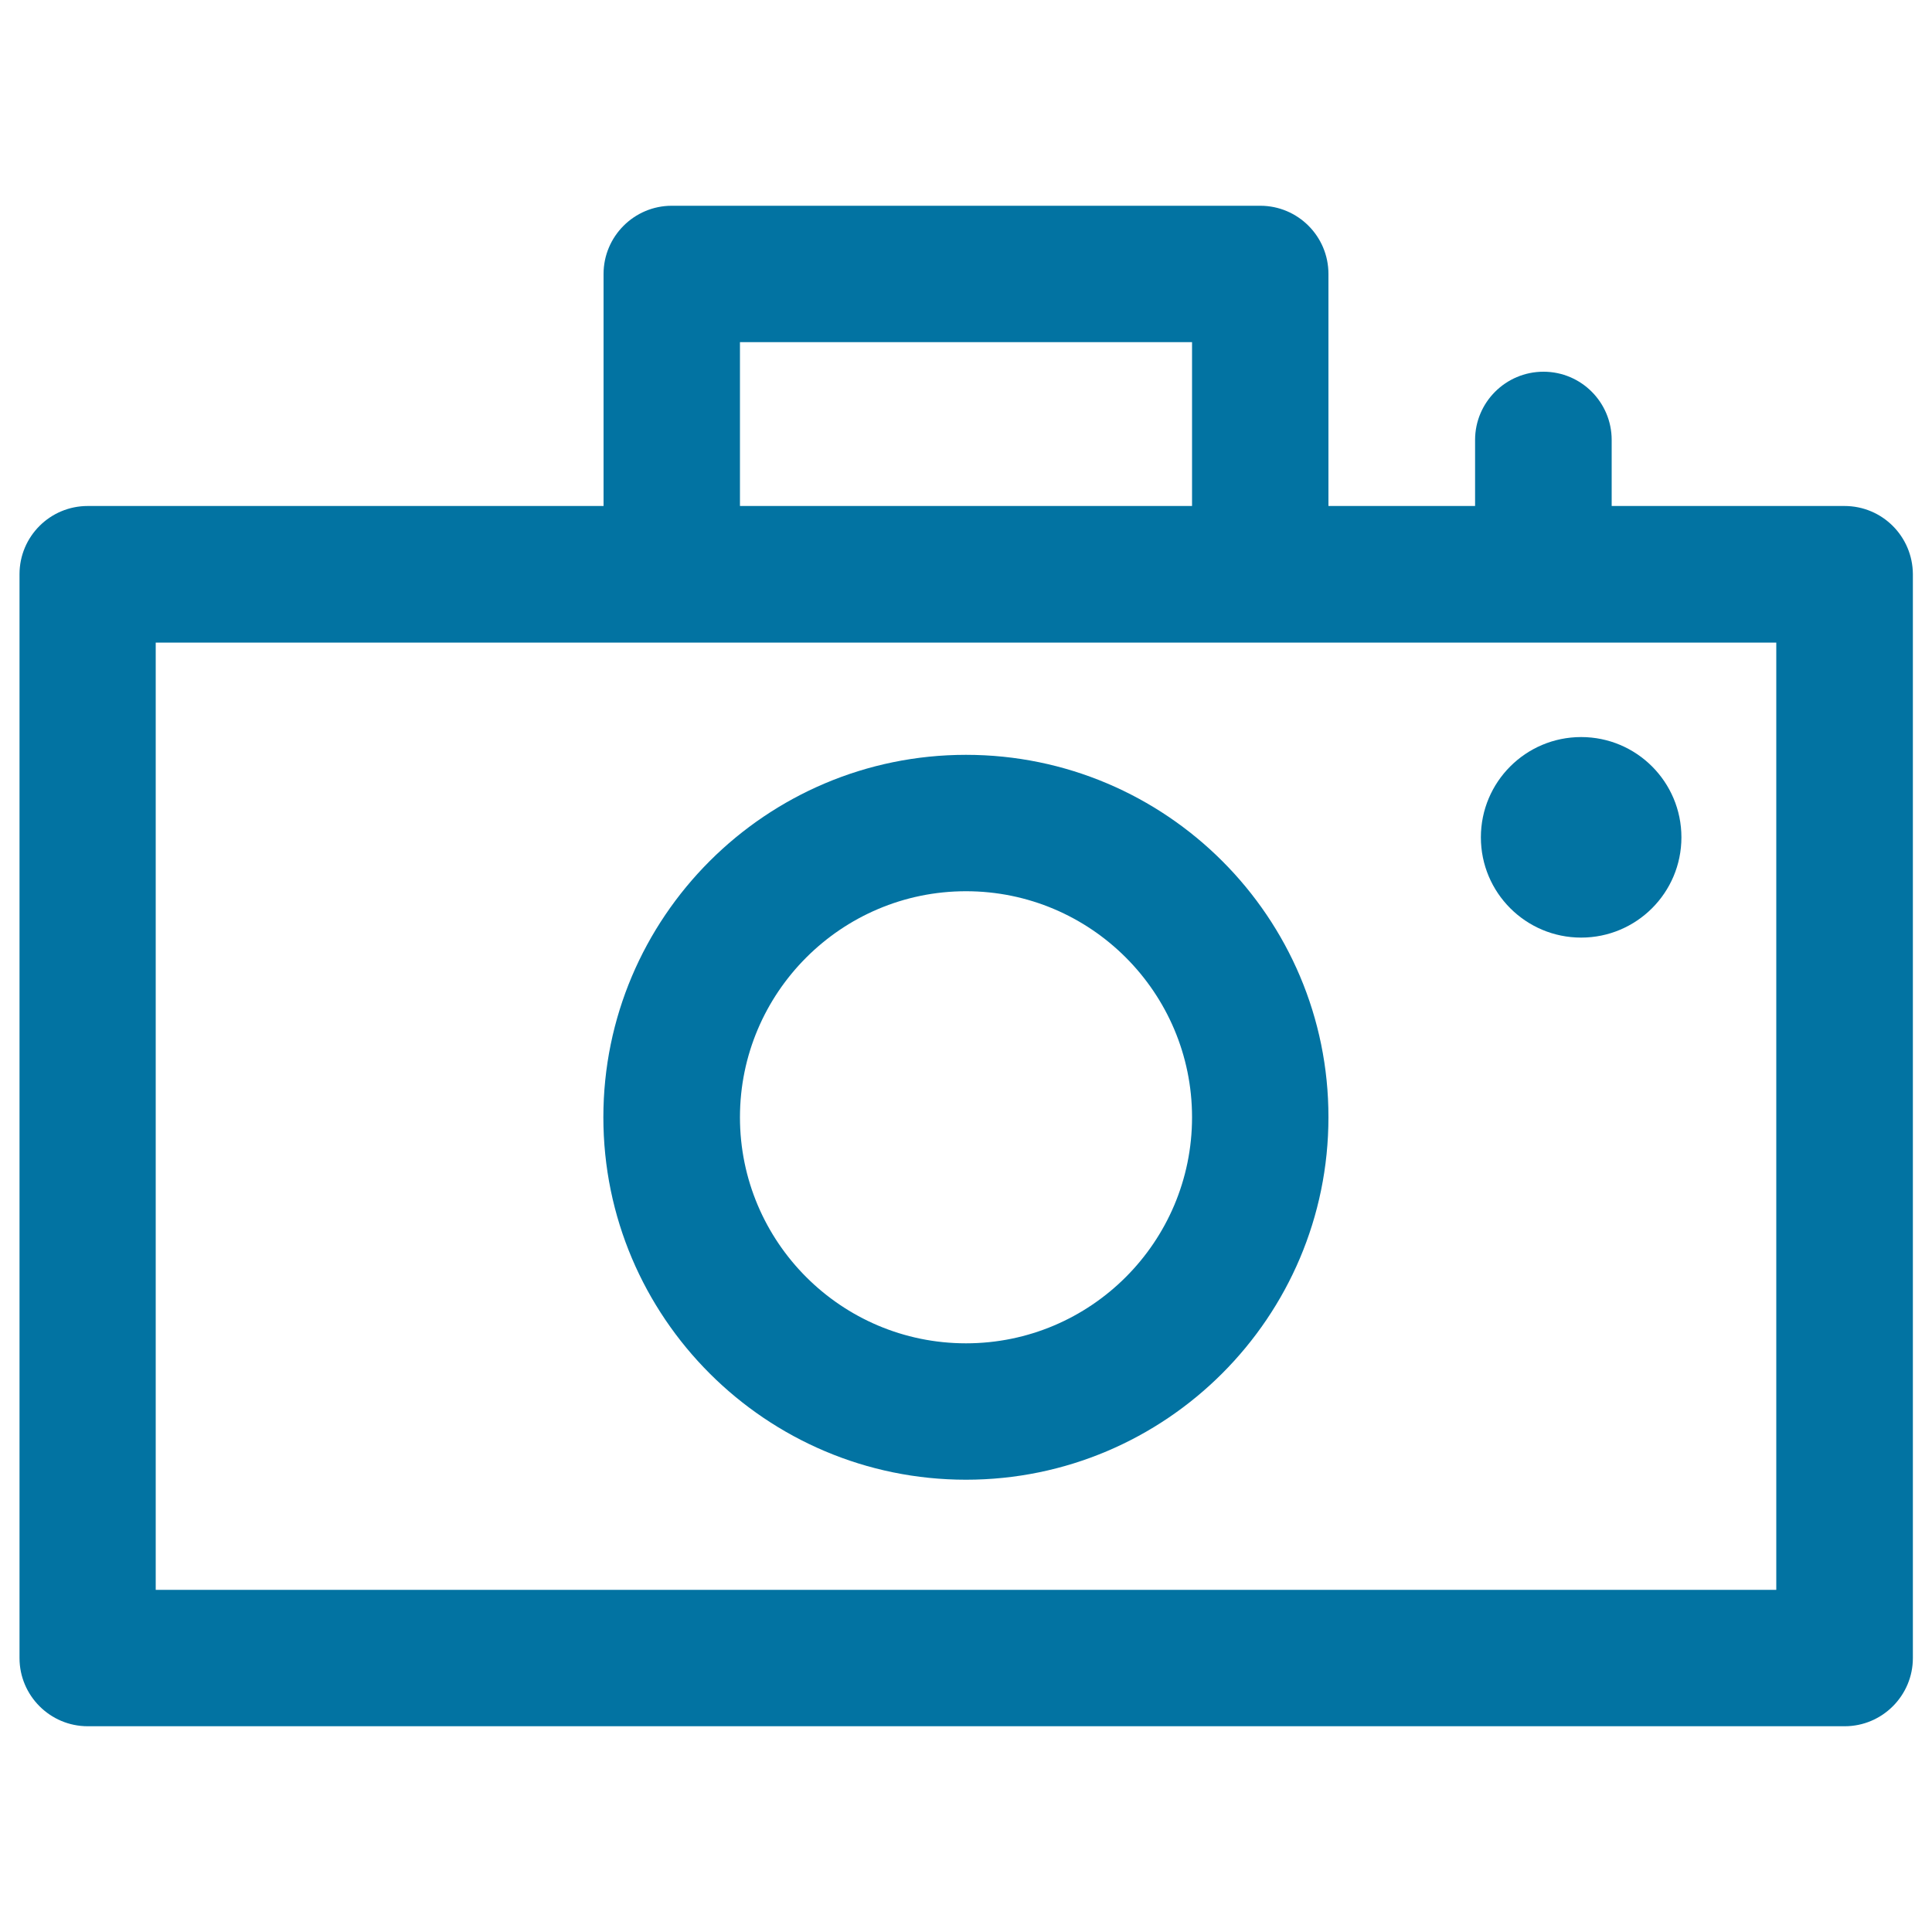
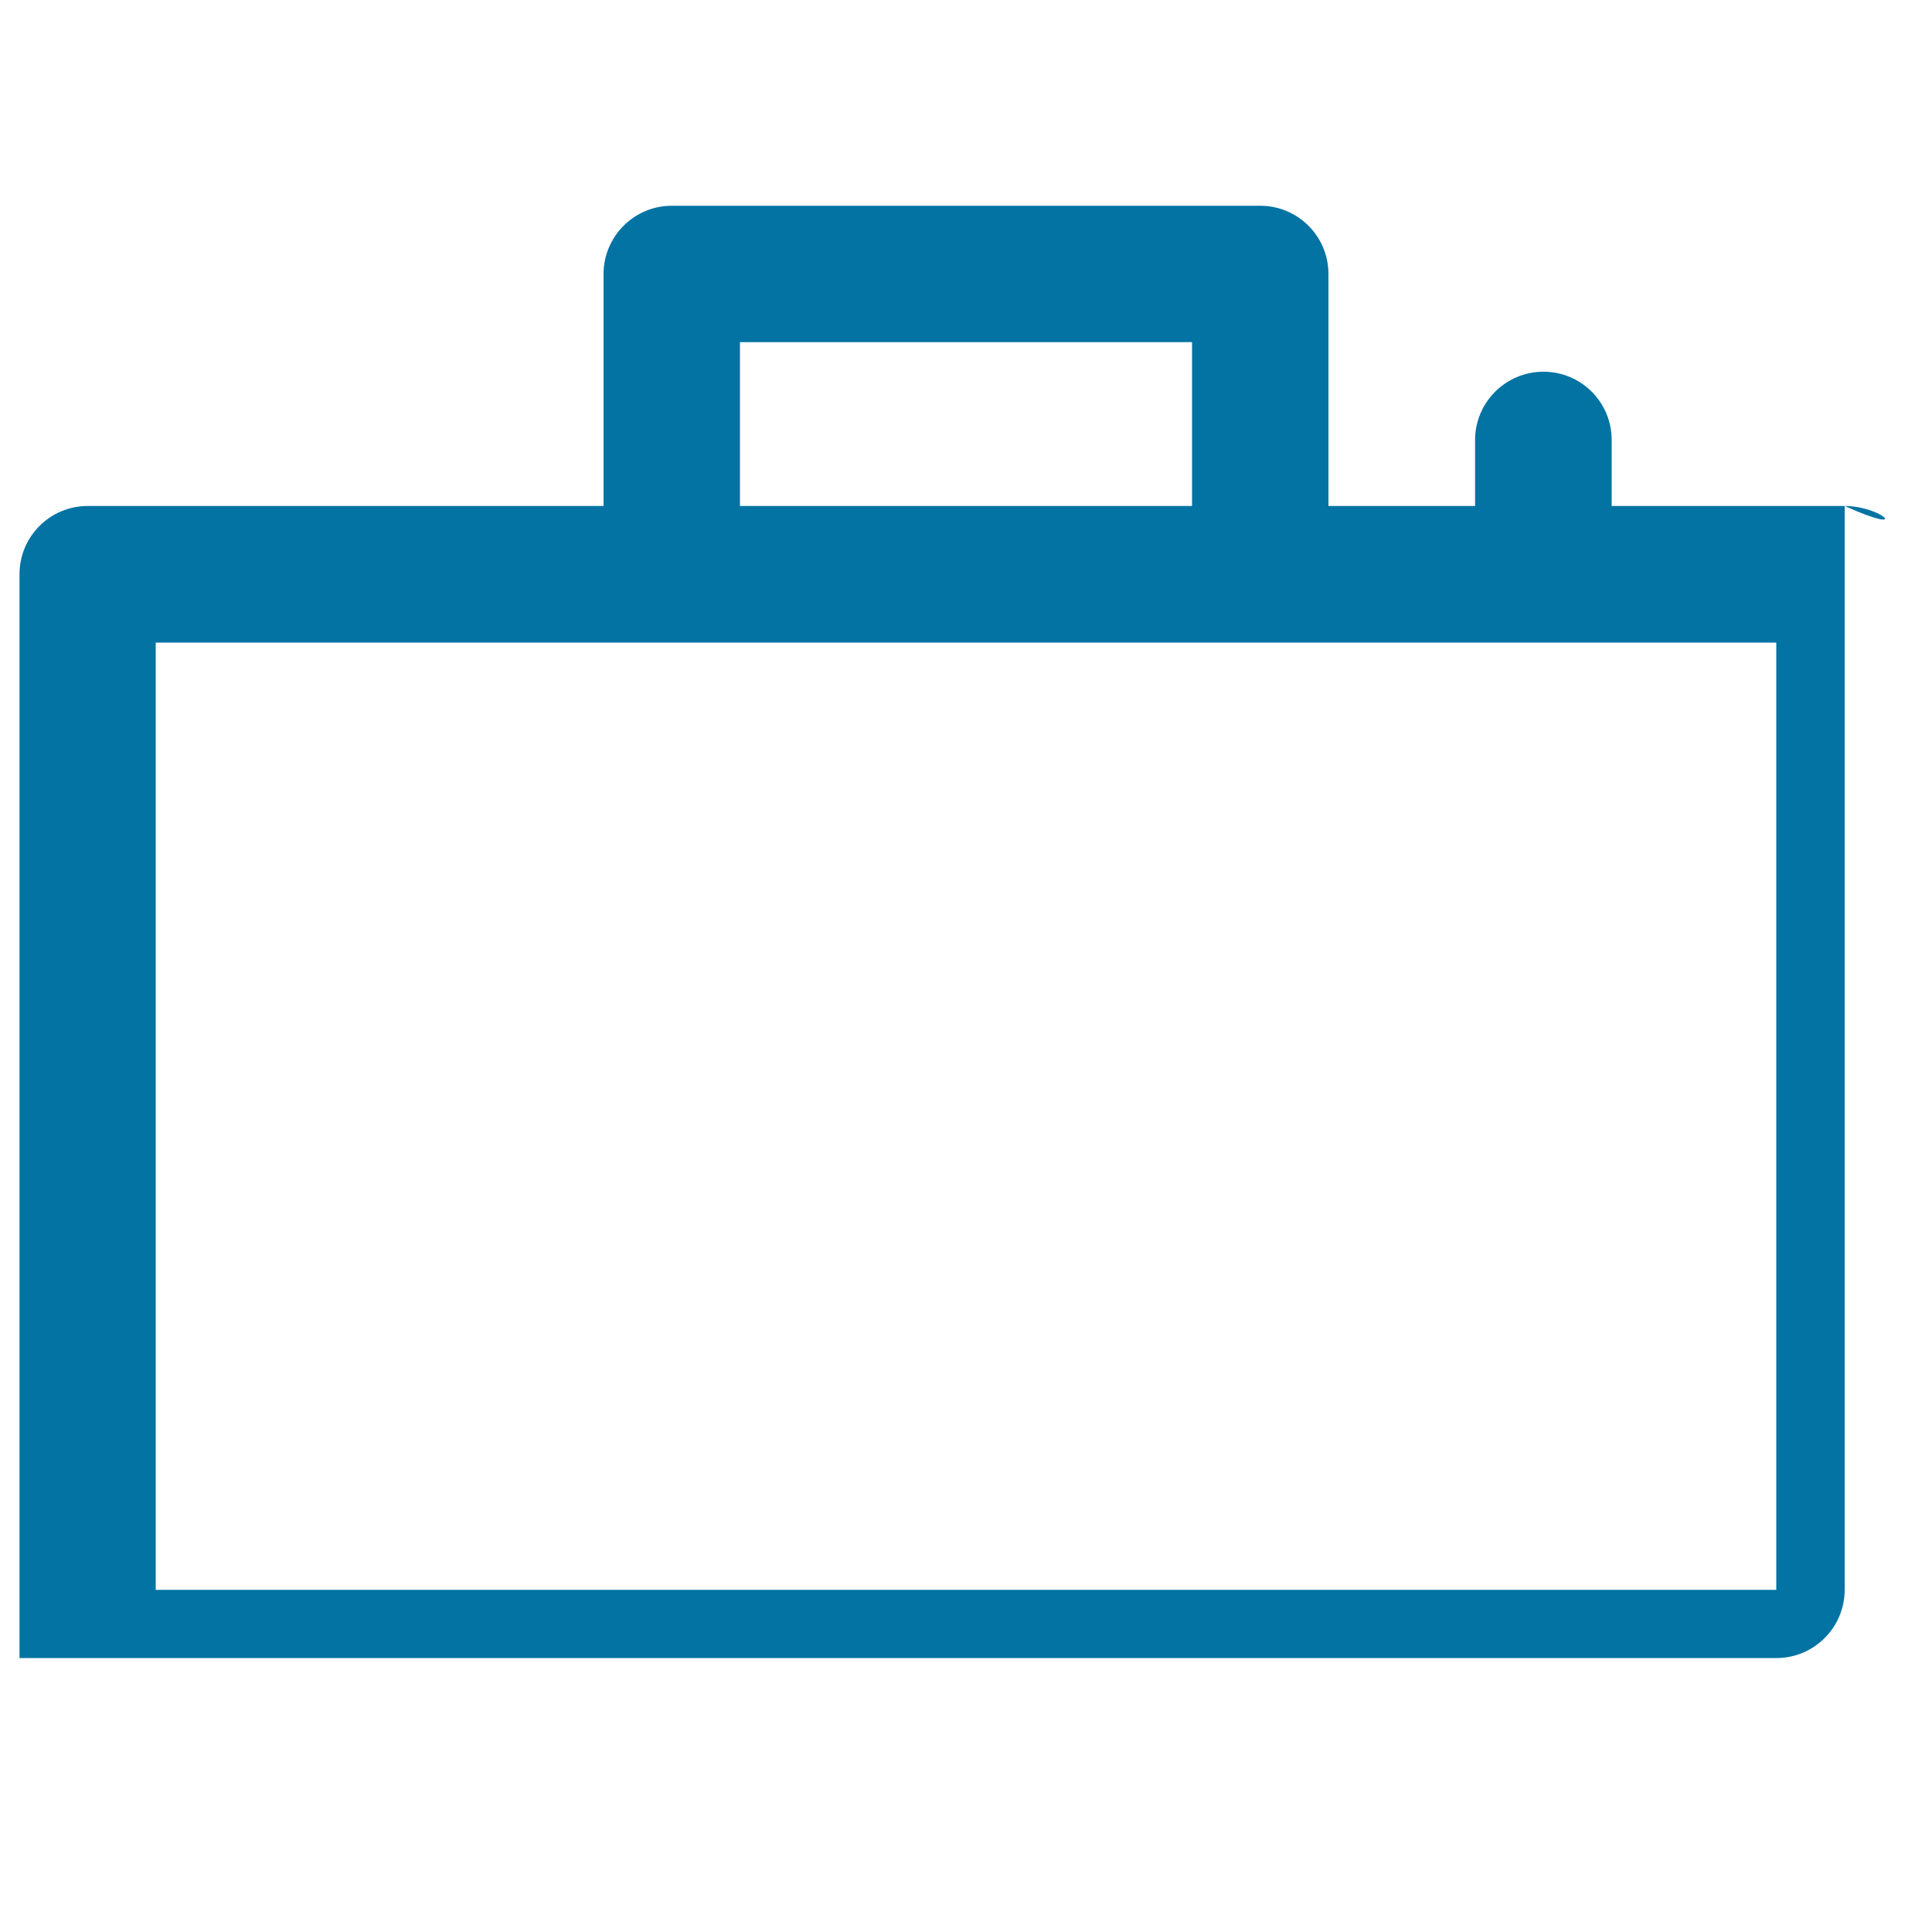
<svg xmlns="http://www.w3.org/2000/svg" viewBox="0 0 1000 1000" style="fill:#0273a2">
  <title>Photo Camera Outlined Symbol SVG icon</title>
  <g>
    <g>
-       <path d="M954.7,261.9H834.2v-34.2c0-19.4-15.7-35.3-35.3-35.3c-19.6,0-35.4,15.9-35.4,35.3v34.2h-75.9V141.8c0-19.5-15.8-35.3-35.3-35.3H347.7c-19.5,0-35.3,15.9-35.3,35.3v120.1h-267c-19.5,0-35.3,15.8-35.3,35.3v561c0,19.4,15.8,35.3,35.3,35.3h909.4c19.5,0,35.3-15.9,35.3-35.3v-561C990,277.7,974.3,261.9,954.7,261.9z M383,177.1H617v84.8H383V177.1z M919.4,822.9H80.6V332.6h267h304.7h267.1V822.9z" />
-       <path d="M500,390.7c-103.5,0-187.7,84.1-187.7,187.6c0,103.5,84.2,187.6,187.7,187.6c103.4,0,187.6-84.1,187.6-187.6C687.7,474.8,603.5,390.7,500,390.7z M500,695.3c-64.6,0-117-52.5-117-117s52.5-117,117-117c64.6,0,117,52.5,117,117C617,642.8,564.6,695.3,500,695.3z" />
-       <circle cx="818.4" cy="433.4" r="51.9" />
+       <path d="M954.7,261.9H834.2v-34.2c0-19.4-15.7-35.3-35.3-35.3c-19.6,0-35.4,15.9-35.4,35.3v34.2h-75.9V141.8c0-19.5-15.8-35.3-35.3-35.3H347.7c-19.5,0-35.3,15.9-35.3,35.3v120.1h-267c-19.5,0-35.3,15.8-35.3,35.3v561h909.4c19.5,0,35.3-15.9,35.3-35.3v-561C990,277.7,974.3,261.9,954.7,261.9z M383,177.1H617v84.8H383V177.1z M919.4,822.9H80.6V332.6h267h304.7h267.1V822.9z" />
    </g>
  </g>
</svg>